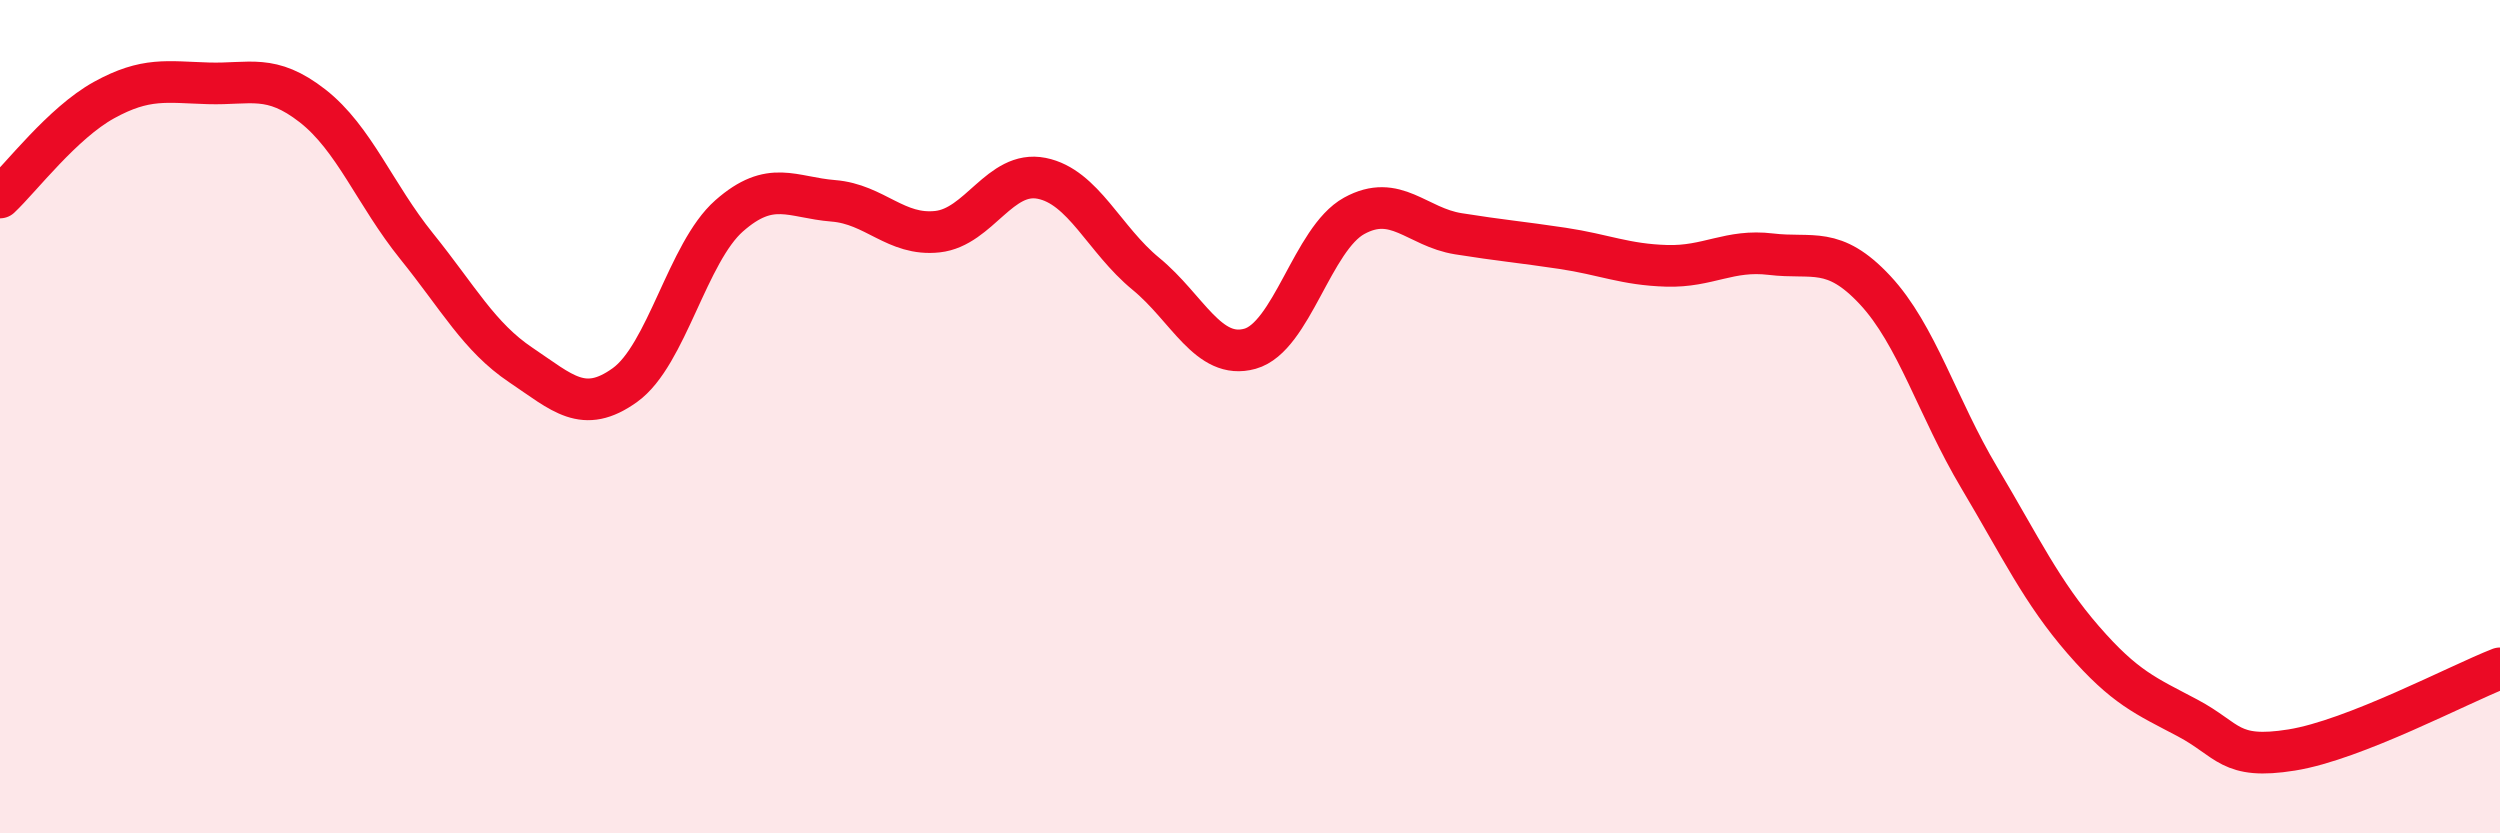
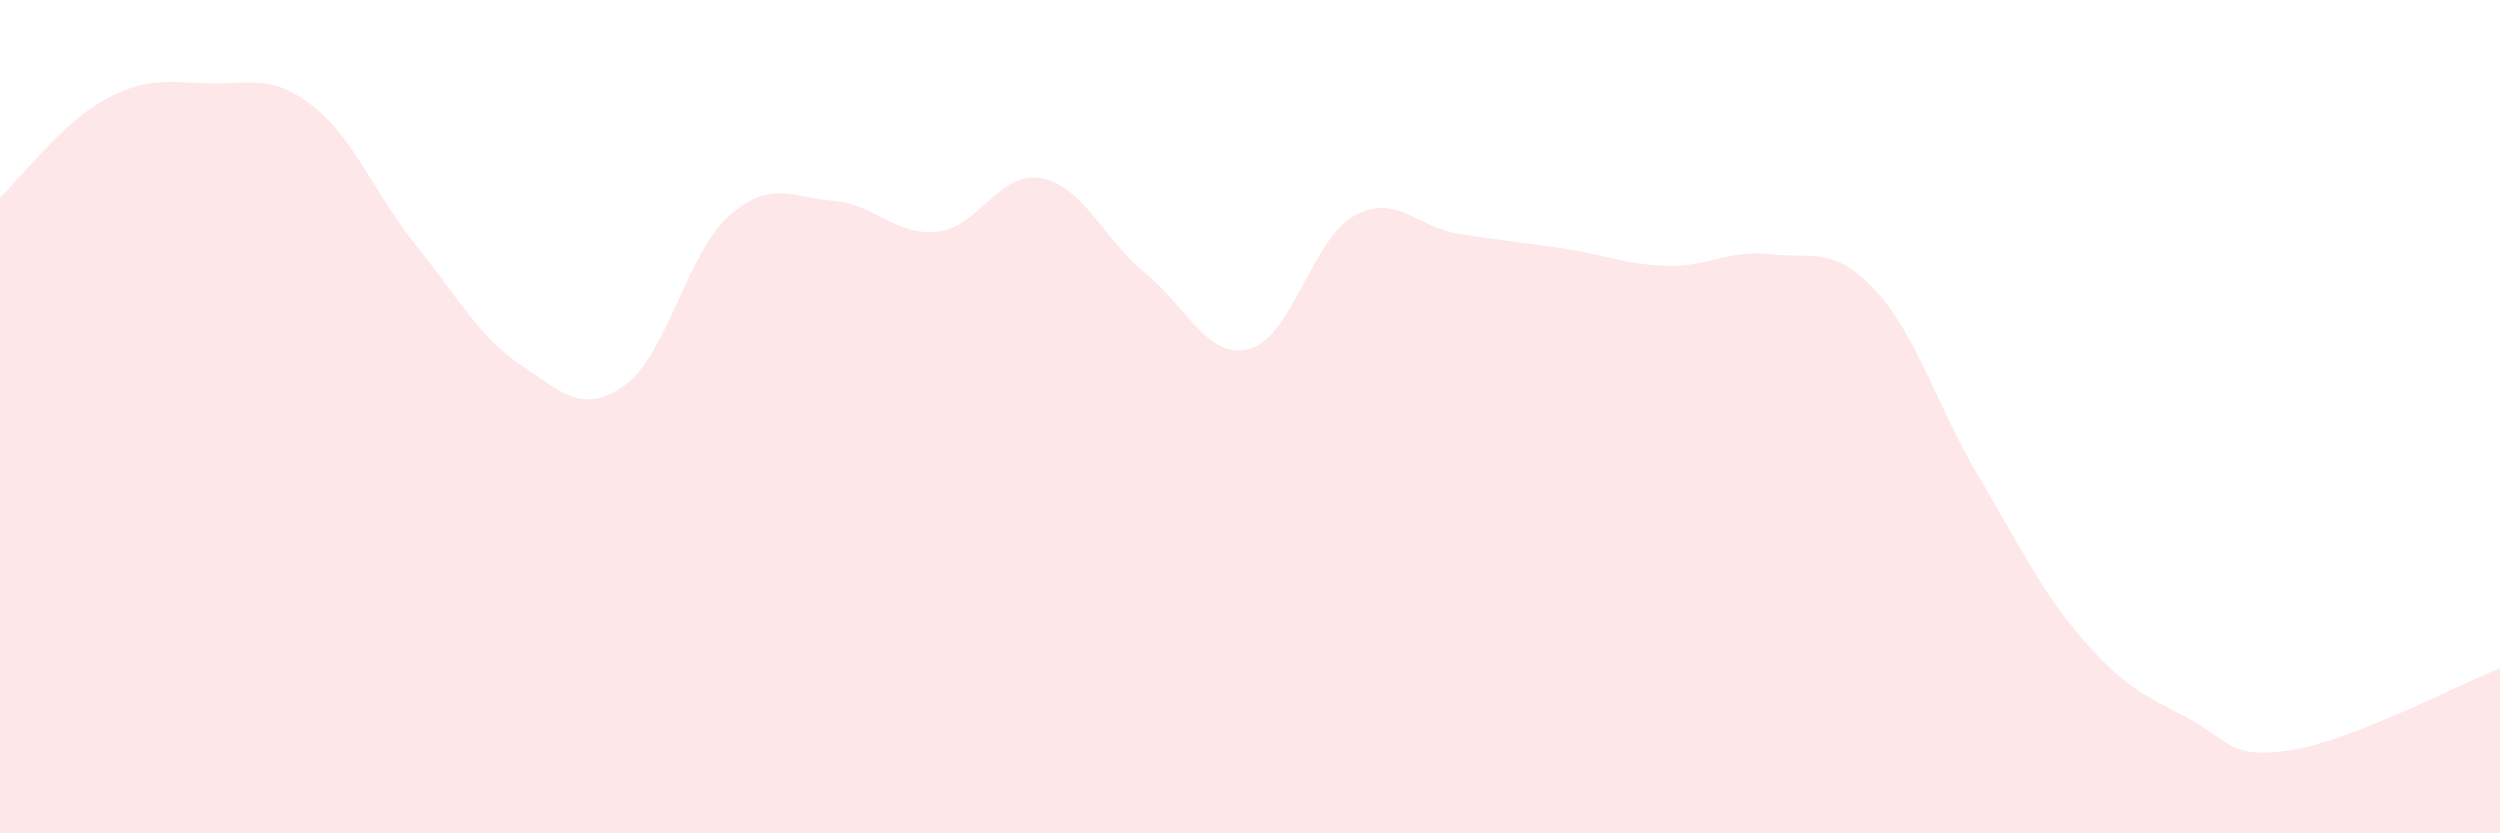
<svg xmlns="http://www.w3.org/2000/svg" width="60" height="20" viewBox="0 0 60 20">
  <path d="M 0,4.74 C 0.5,4.27 1.5,2.95 2.5,2.4 C 3.5,1.85 4,1.97 5,2 C 6,2.03 6.5,1.76 7.5,2.54 C 8.5,3.32 9,4.67 10,5.91 C 11,7.15 11.5,8.09 12.5,8.76 C 13.5,9.43 14,9.96 15,9.24 C 16,8.52 16.5,6.06 17.5,5.18 C 18.5,4.3 19,4.74 20,4.82 C 21,4.9 21.5,5.67 22.5,5.56 C 23.5,5.45 24,4.08 25,4.28 C 26,4.48 26.5,5.75 27.5,6.57 C 28.5,7.39 29,8.65 30,8.37 C 31,8.09 31.5,5.73 32.5,5.18 C 33.5,4.63 34,5.45 35,5.61 C 36,5.77 36.5,5.81 37.5,5.96 C 38.5,6.11 39,6.35 40,6.38 C 41,6.41 41.5,5.98 42.5,6.1 C 43.5,6.22 44,5.89 45,6.96 C 46,8.03 46.5,9.78 47.5,11.46 C 48.5,13.14 49,14.21 50,15.36 C 51,16.51 51.5,16.7 52.5,17.23 C 53.5,17.76 53.5,18.24 55,18 C 56.5,17.76 59,16.43 60,16.04L60 20L0 20Z" fill="#EB0A25" opacity="0.1" stroke-linecap="round" stroke-linejoin="round" />
-   <path d="M 0,4.74 C 0.5,4.27 1.5,2.95 2.5,2.4 C 3.5,1.85 4,1.97 5,2 C 6,2.03 6.5,1.76 7.5,2.54 C 8.5,3.32 9,4.67 10,5.91 C 11,7.15 11.5,8.09 12.5,8.76 C 13.5,9.43 14,9.96 15,9.24 C 16,8.52 16.5,6.06 17.5,5.18 C 18.5,4.3 19,4.74 20,4.82 C 21,4.9 21.5,5.67 22.5,5.56 C 23.5,5.45 24,4.08 25,4.28 C 26,4.48 26.5,5.75 27.5,6.57 C 28.5,7.39 29,8.65 30,8.37 C 31,8.09 31.5,5.73 32.5,5.18 C 33.5,4.63 34,5.45 35,5.61 C 36,5.77 36.5,5.81 37.5,5.96 C 38.5,6.11 39,6.35 40,6.38 C 41,6.41 41.5,5.98 42.5,6.1 C 43.5,6.22 44,5.89 45,6.96 C 46,8.03 46.5,9.78 47.5,11.46 C 48.5,13.14 49,14.21 50,15.36 C 51,16.51 51.5,16.7 52.5,17.23 C 53.5,17.76 53.5,18.24 55,18 C 56.5,17.76 59,16.43 60,16.04" stroke="#EB0A25" stroke-width="1" fill="none" stroke-linecap="round" stroke-linejoin="round" />
</svg>